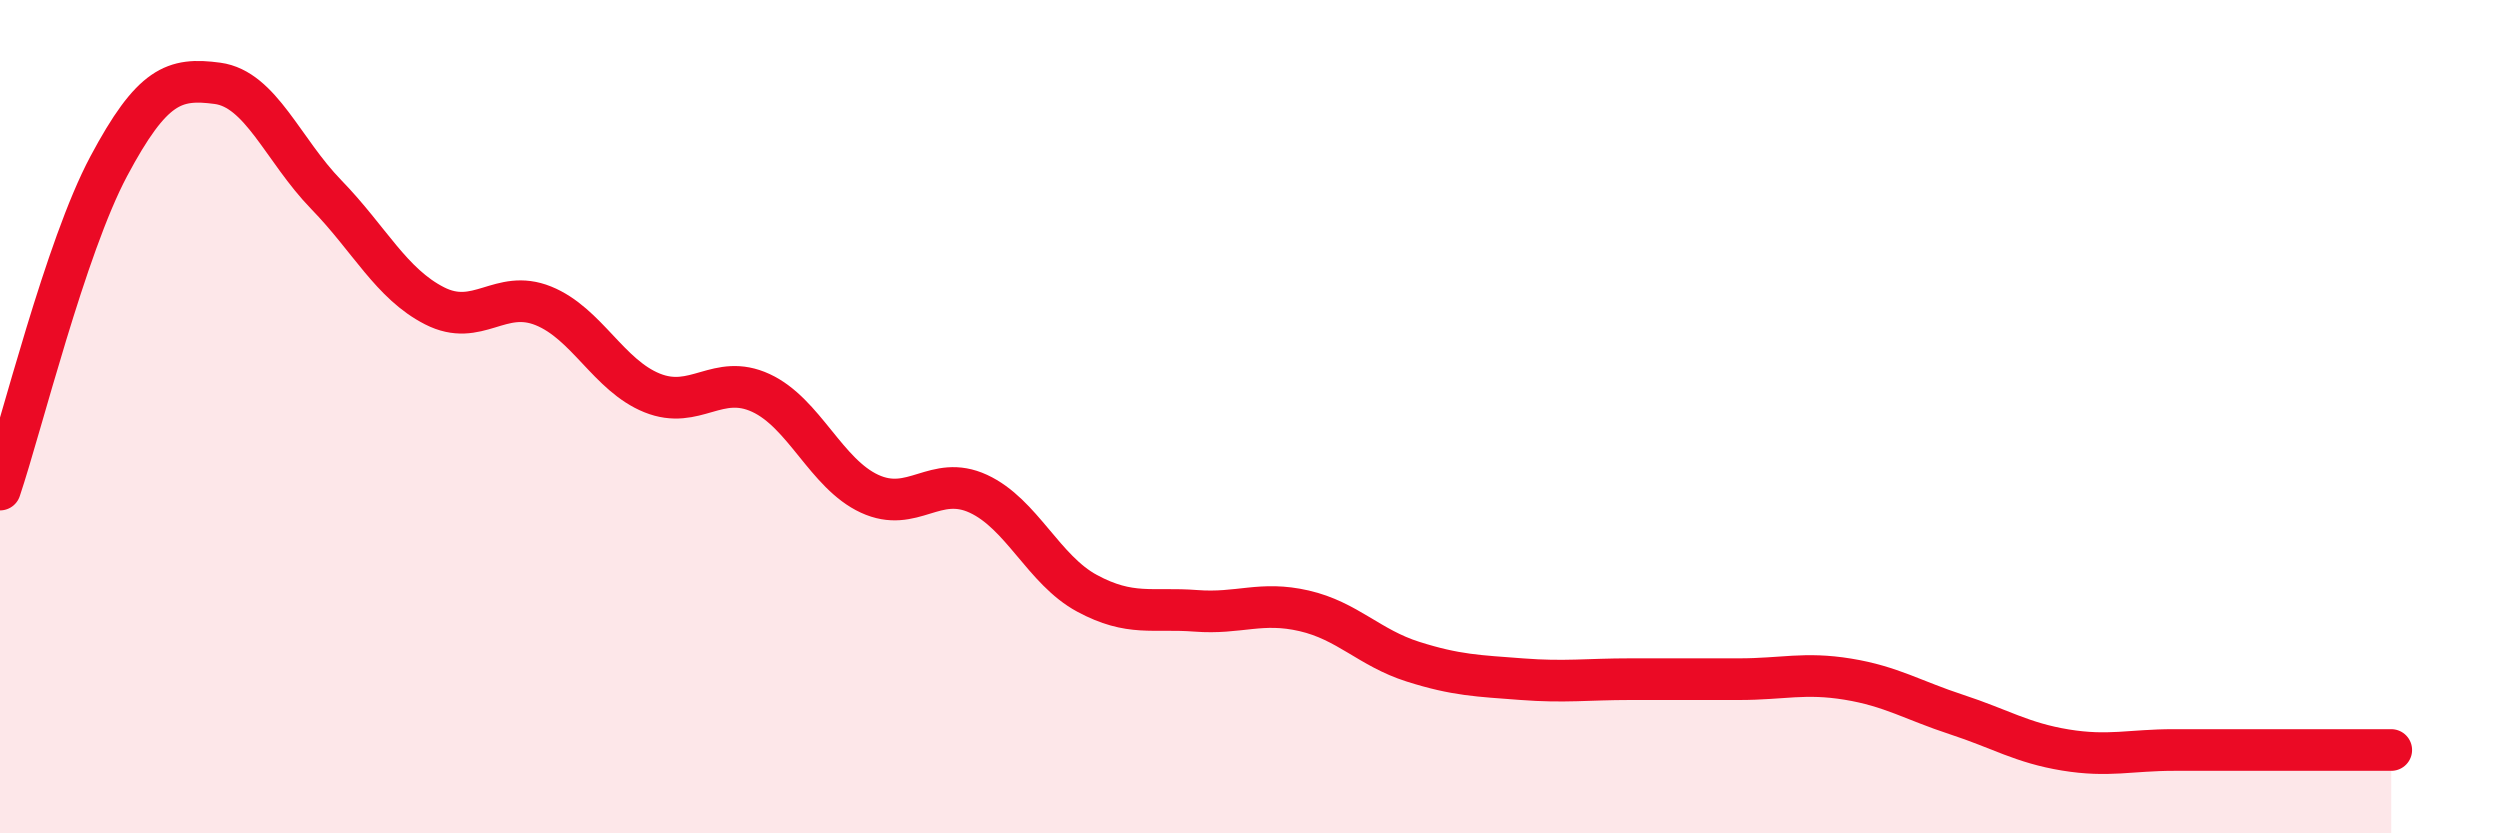
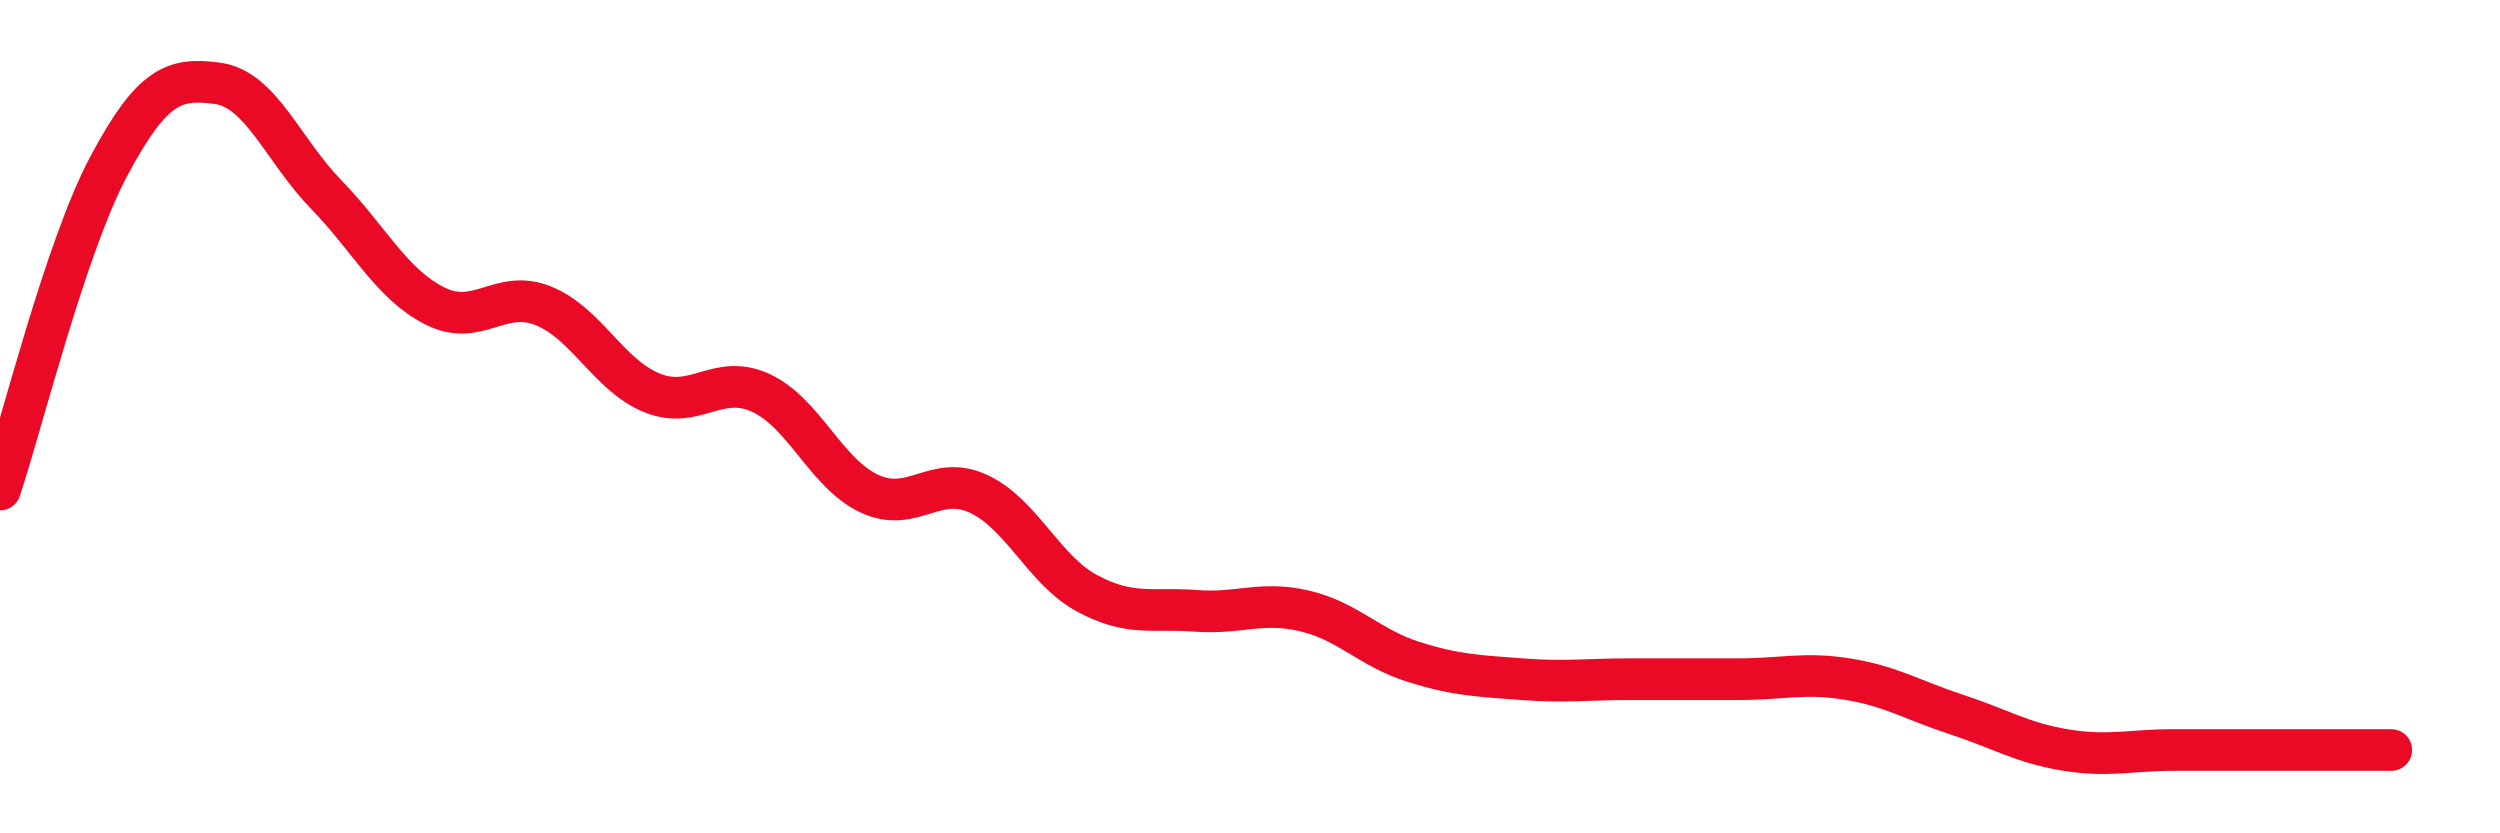
<svg xmlns="http://www.w3.org/2000/svg" width="60" height="20" viewBox="0 0 60 20">
-   <path d="M 0,11.75 C 0.52,10.2 1.57,5.94 2.61,3.99 C 3.65,2.04 4.18,1.86 5.22,2 C 6.26,2.14 6.79,3.6 7.83,4.67 C 8.87,5.74 9.39,6.81 10.43,7.34 C 11.47,7.87 12,6.92 13.04,7.34 C 14.08,7.76 14.61,9.01 15.65,9.43 C 16.69,9.85 17.22,8.95 18.26,9.43 C 19.3,9.91 19.83,11.37 20.87,11.85 C 21.91,12.33 22.44,11.37 23.48,11.85 C 24.52,12.33 25.05,13.68 26.09,14.24 C 27.13,14.8 27.66,14.58 28.7,14.66 C 29.74,14.74 30.26,14.42 31.3,14.66 C 32.34,14.9 32.87,15.55 33.91,15.88 C 34.95,16.21 35.48,16.22 36.52,16.3 C 37.56,16.38 38.09,16.3 39.13,16.3 C 40.17,16.3 40.7,16.3 41.74,16.3 C 42.78,16.3 43.31,16.13 44.35,16.3 C 45.39,16.47 45.92,16.81 46.96,17.15 C 48,17.49 48.53,17.83 49.57,18 C 50.61,18.17 51.13,18 52.17,18 C 53.21,18 53.74,18 54.78,18 C 55.82,18 56.87,18 57.39,18L57.39 20L0 20Z" fill="#EB0A25" opacity="0.1" stroke-linecap="round" stroke-linejoin="round" />
  <path d="M 0,11.75 C 0.52,10.2 1.57,5.94 2.61,3.99 C 3.65,2.04 4.18,1.86 5.22,2 C 6.26,2.14 6.79,3.6 7.83,4.67 C 8.87,5.74 9.39,6.81 10.43,7.34 C 11.47,7.87 12,6.92 13.04,7.34 C 14.08,7.76 14.61,9.01 15.65,9.43 C 16.69,9.85 17.22,8.95 18.26,9.43 C 19.3,9.91 19.83,11.37 20.87,11.85 C 21.91,12.33 22.44,11.37 23.48,11.85 C 24.52,12.33 25.05,13.68 26.09,14.24 C 27.13,14.8 27.66,14.58 28.7,14.66 C 29.74,14.74 30.26,14.42 31.3,14.66 C 32.34,14.9 32.87,15.55 33.91,15.88 C 34.95,16.21 35.48,16.22 36.52,16.3 C 37.56,16.38 38.09,16.3 39.13,16.3 C 40.17,16.3 40.7,16.3 41.74,16.3 C 42.78,16.3 43.31,16.13 44.35,16.3 C 45.39,16.47 45.92,16.81 46.96,17.15 C 48,17.49 48.53,17.83 49.57,18 C 50.61,18.17 51.13,18 52.17,18 C 53.21,18 53.74,18 54.78,18 C 55.82,18 56.87,18 57.39,18" stroke="#EB0A25" stroke-width="1" fill="none" stroke-linecap="round" stroke-linejoin="round" />
</svg>